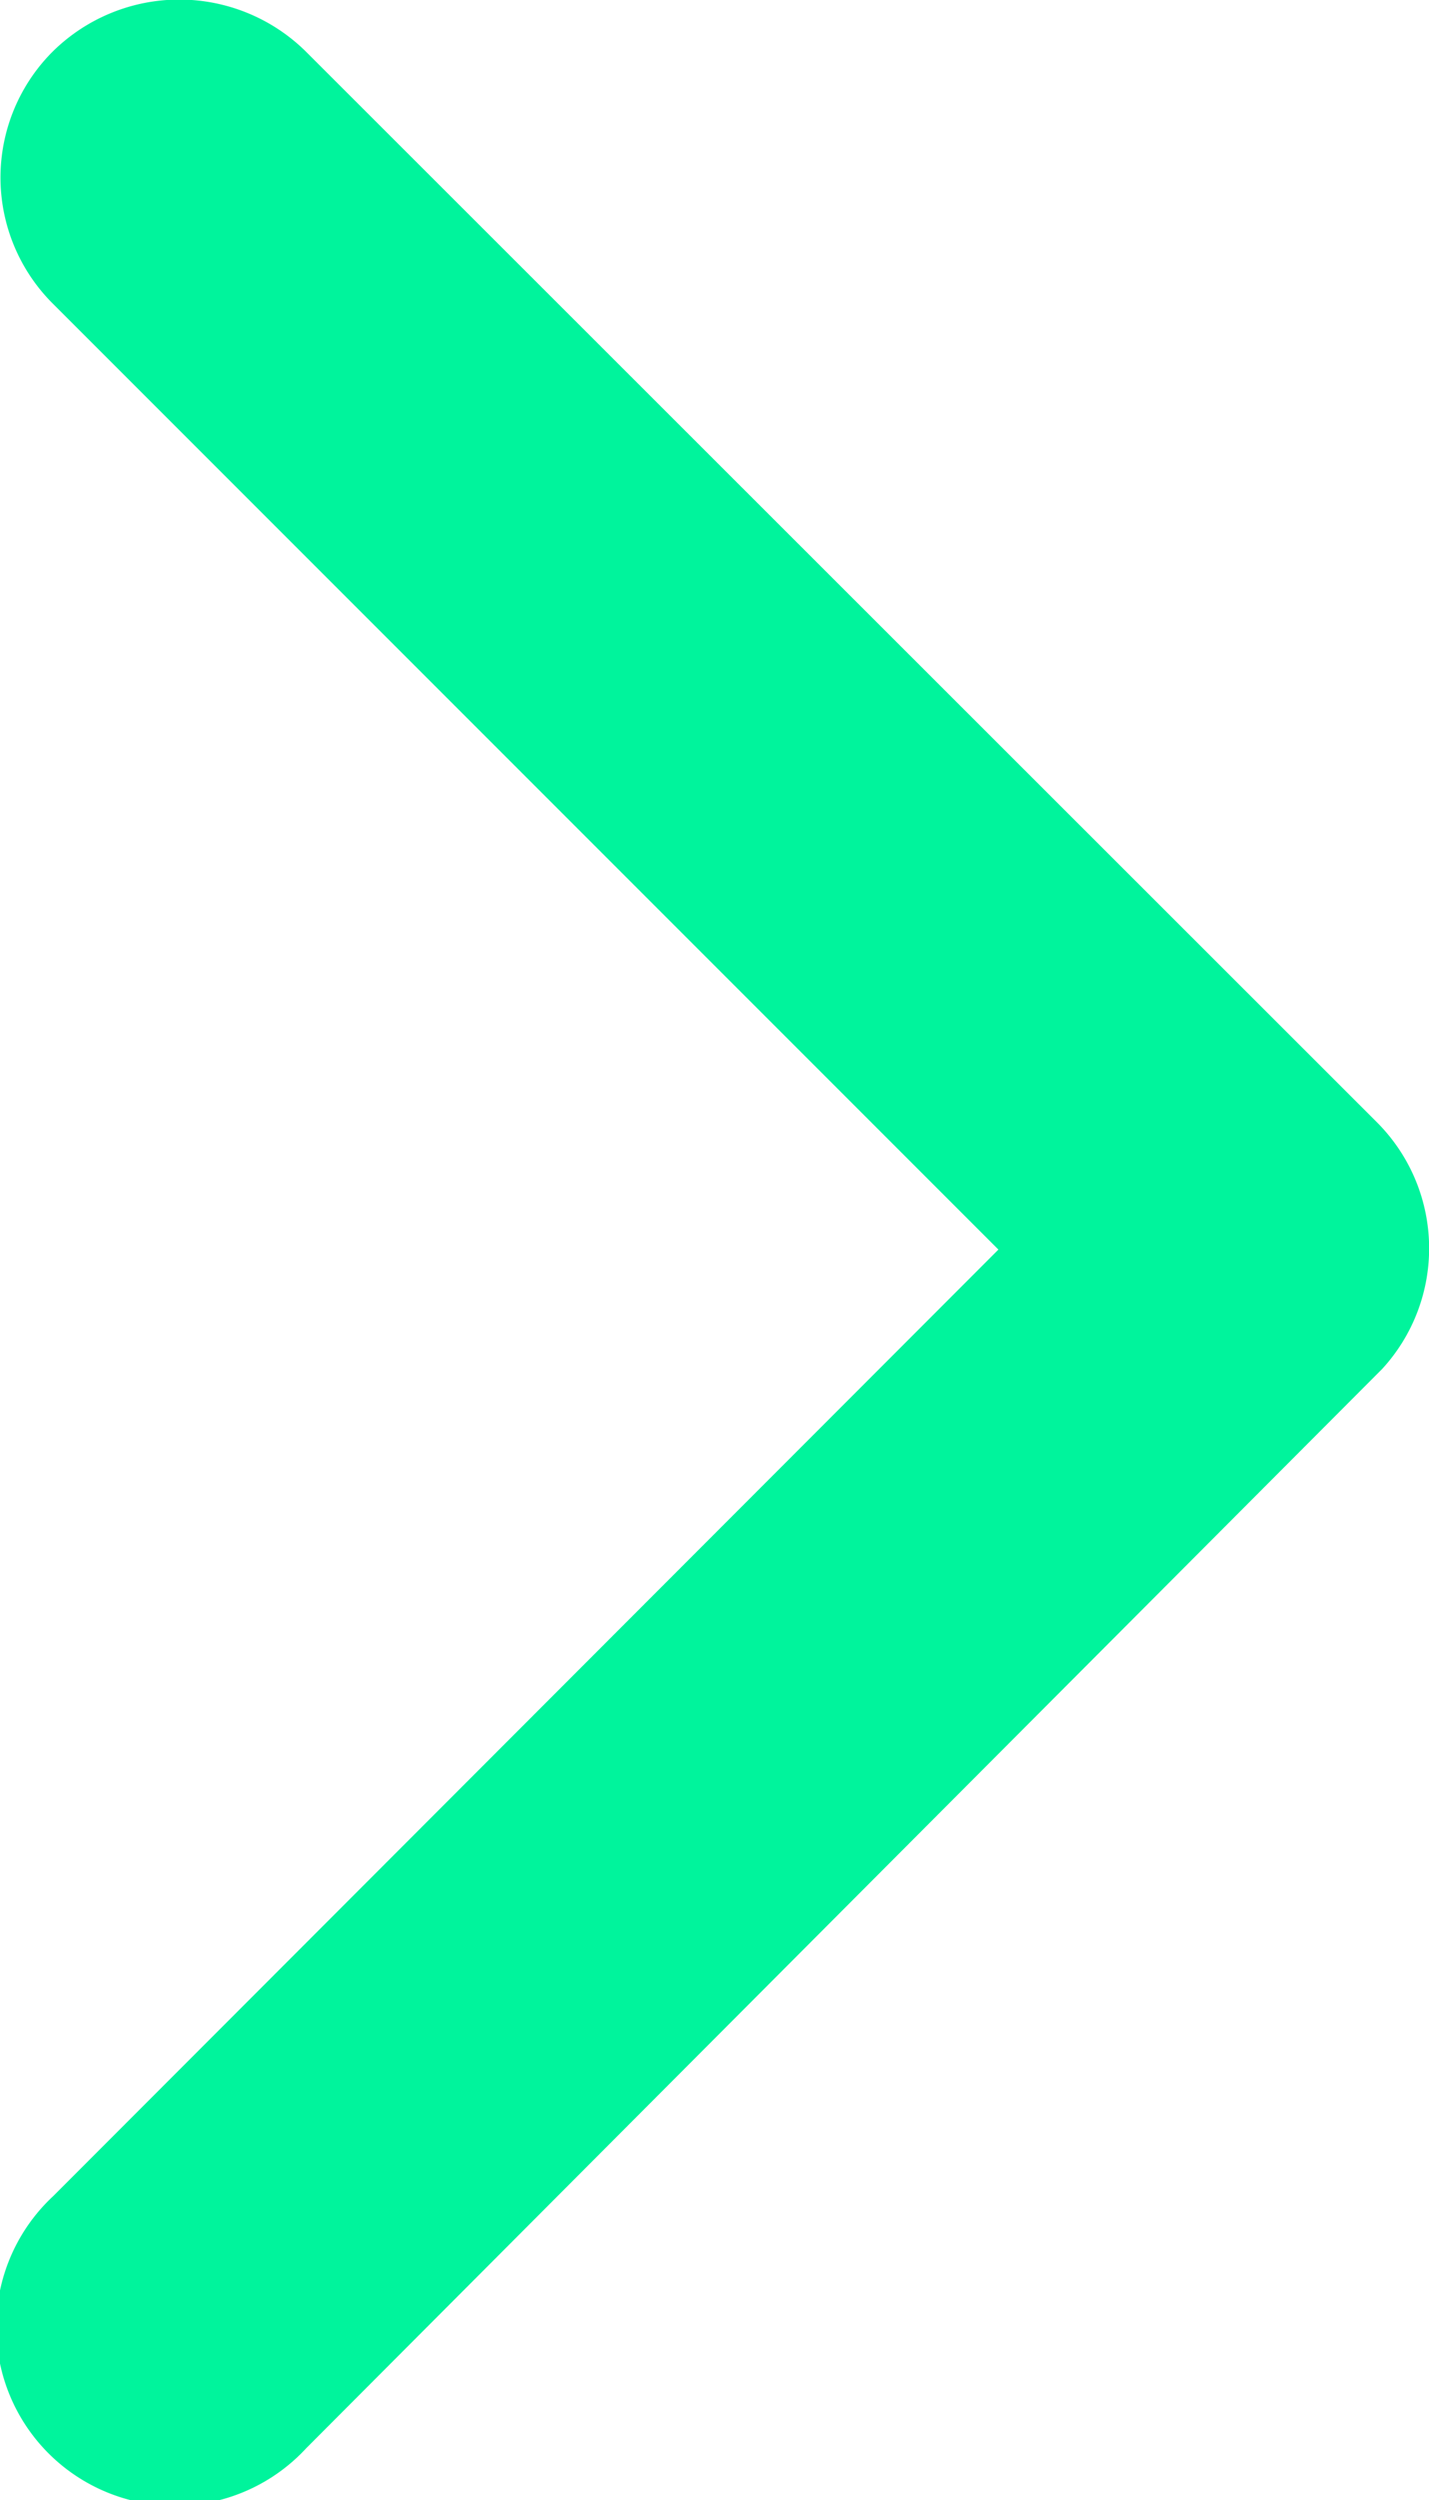
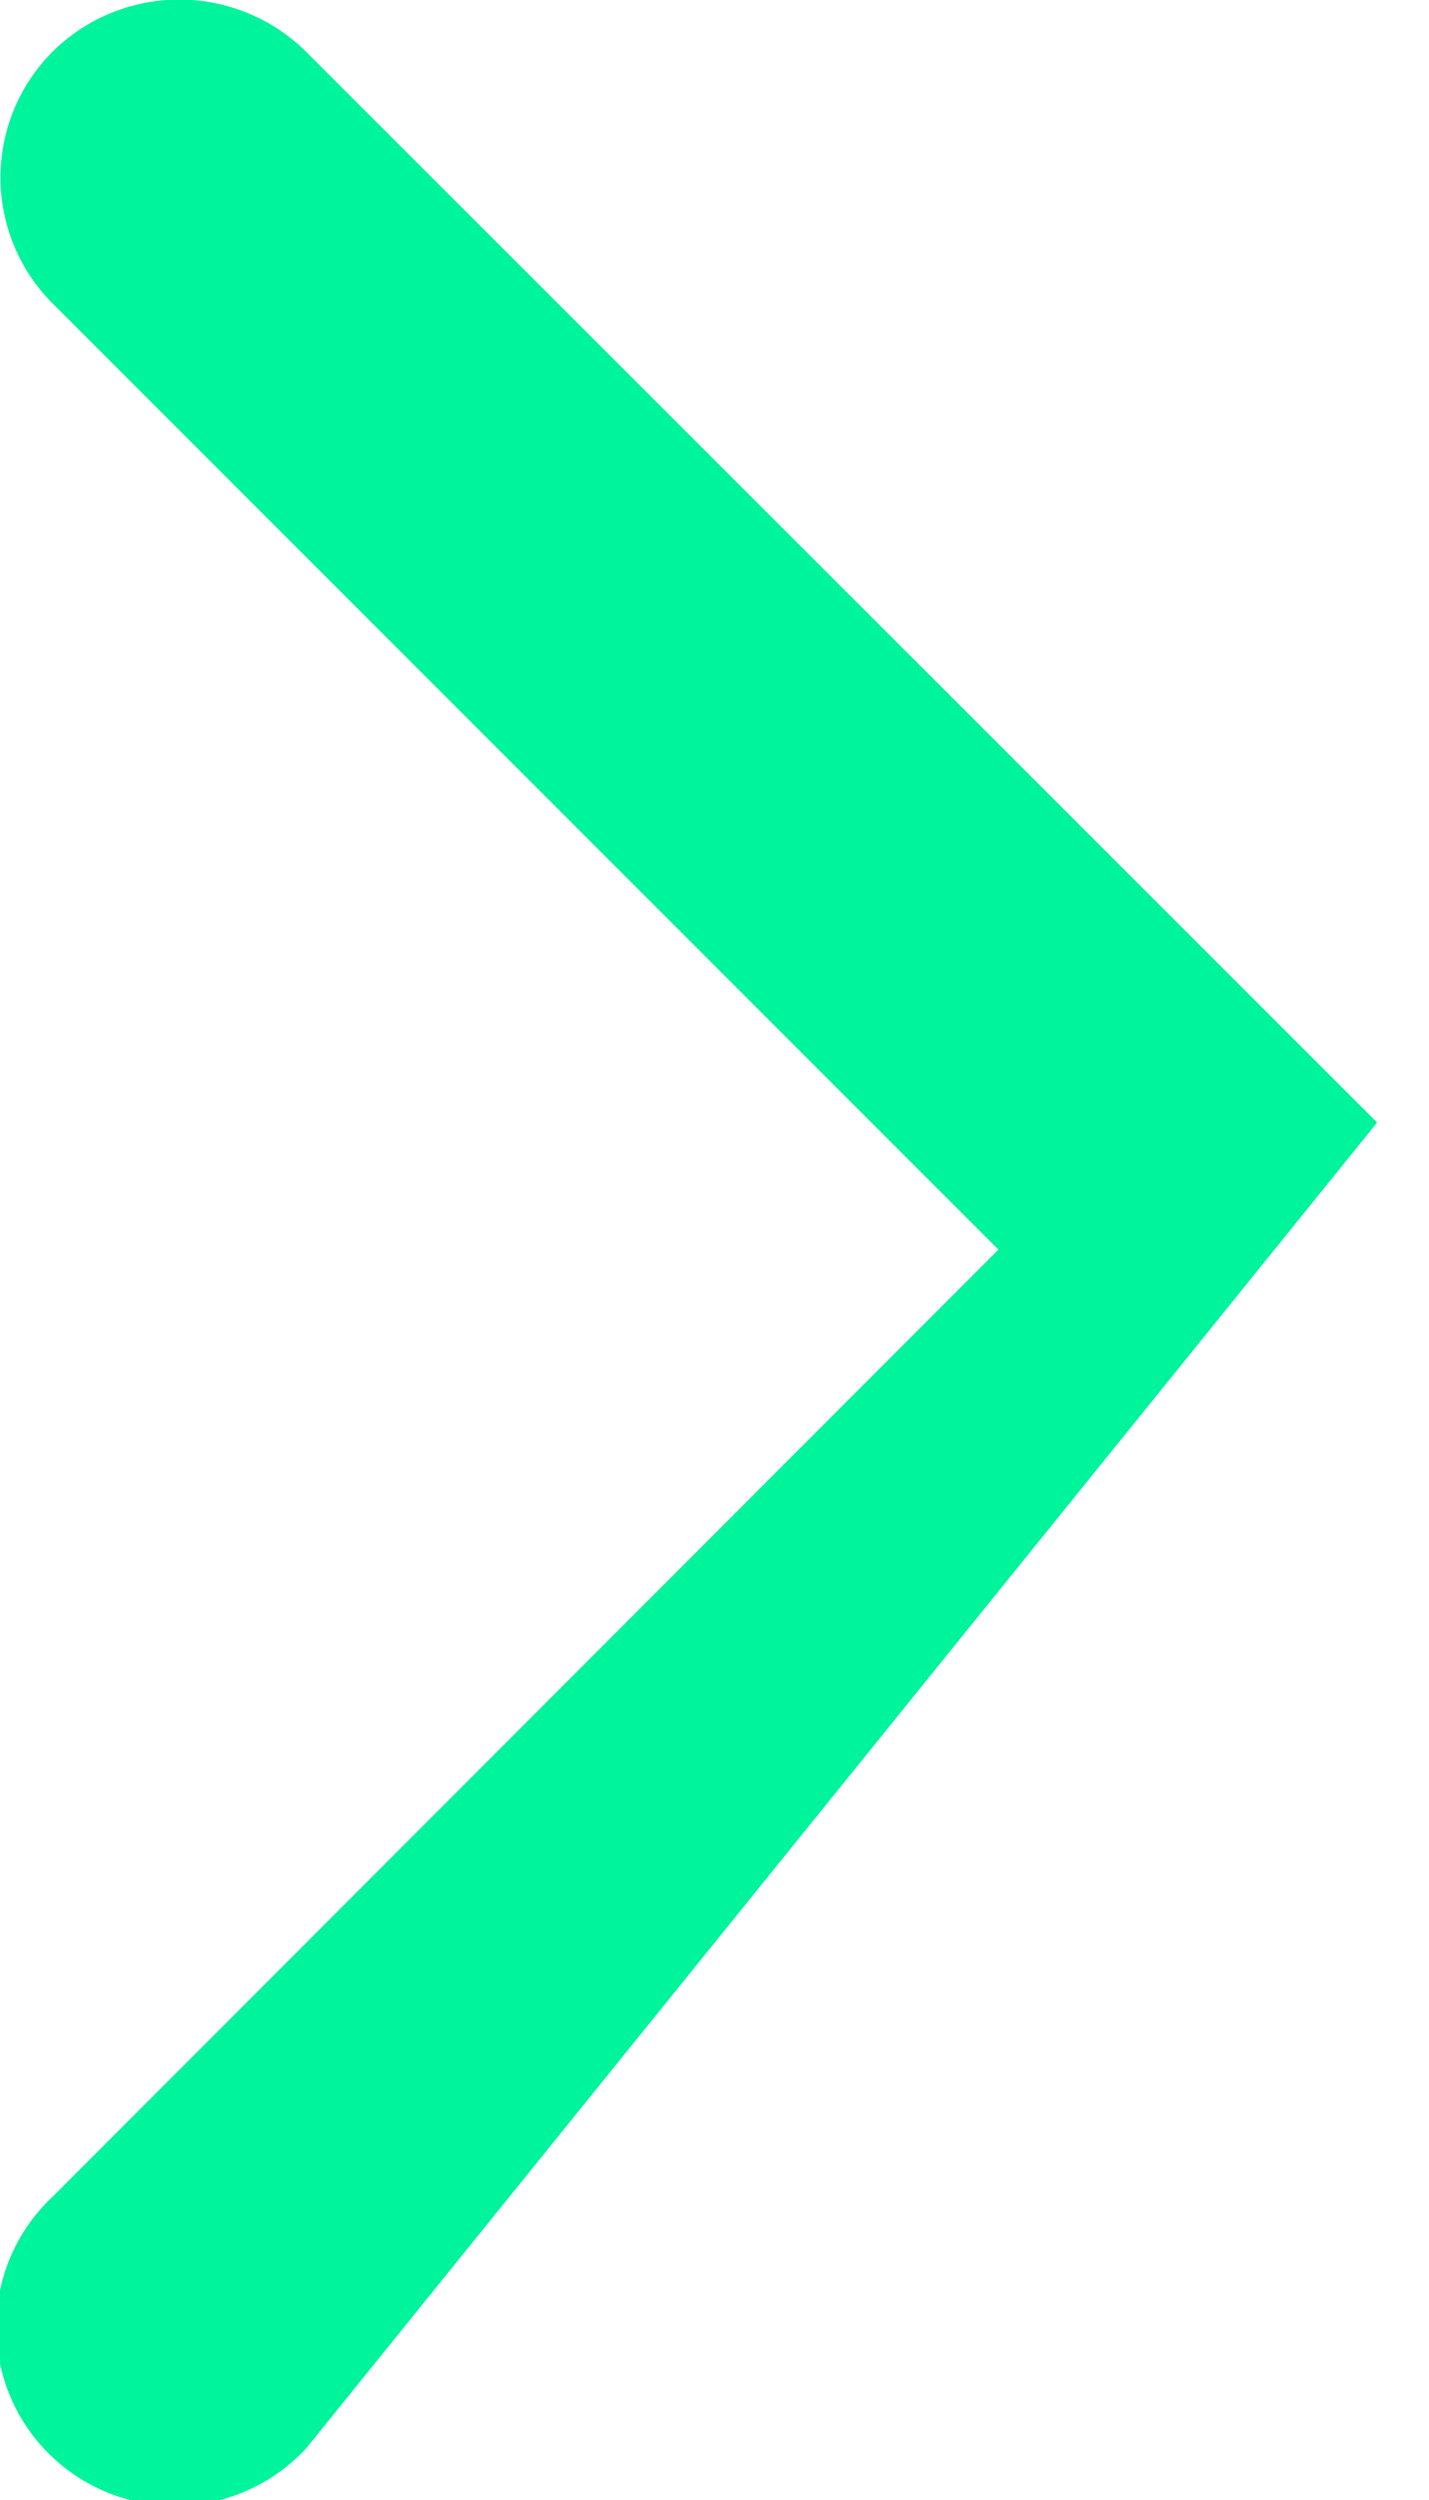
<svg xmlns="http://www.w3.org/2000/svg" width="5.894" height="10.308" viewBox="0 0 5.894 10.308">
-   <path id="Icon_ionic-ios-arrow-forward" data-name="Icon ionic-ios-arrow-forward" d="M15.364,11.348l-3.9-3.9a.734.734,0,0,1,0-1.04.743.743,0,0,1,1.043,0l4.419,4.416a.735.735,0,0,1,.021,1.016L12.509,16.29a.737.737,0,1,1-1.043-1.04Z" transform="translate(-11.246 -6.196)" fill="#00f49c" />
+   <path id="Icon_ionic-ios-arrow-forward" data-name="Icon ionic-ios-arrow-forward" d="M15.364,11.348l-3.9-3.9a.734.734,0,0,1,0-1.04.743.743,0,0,1,1.043,0l4.419,4.416L12.509,16.29a.737.737,0,1,1-1.043-1.04Z" transform="translate(-11.246 -6.196)" fill="#00f49c" />
</svg>